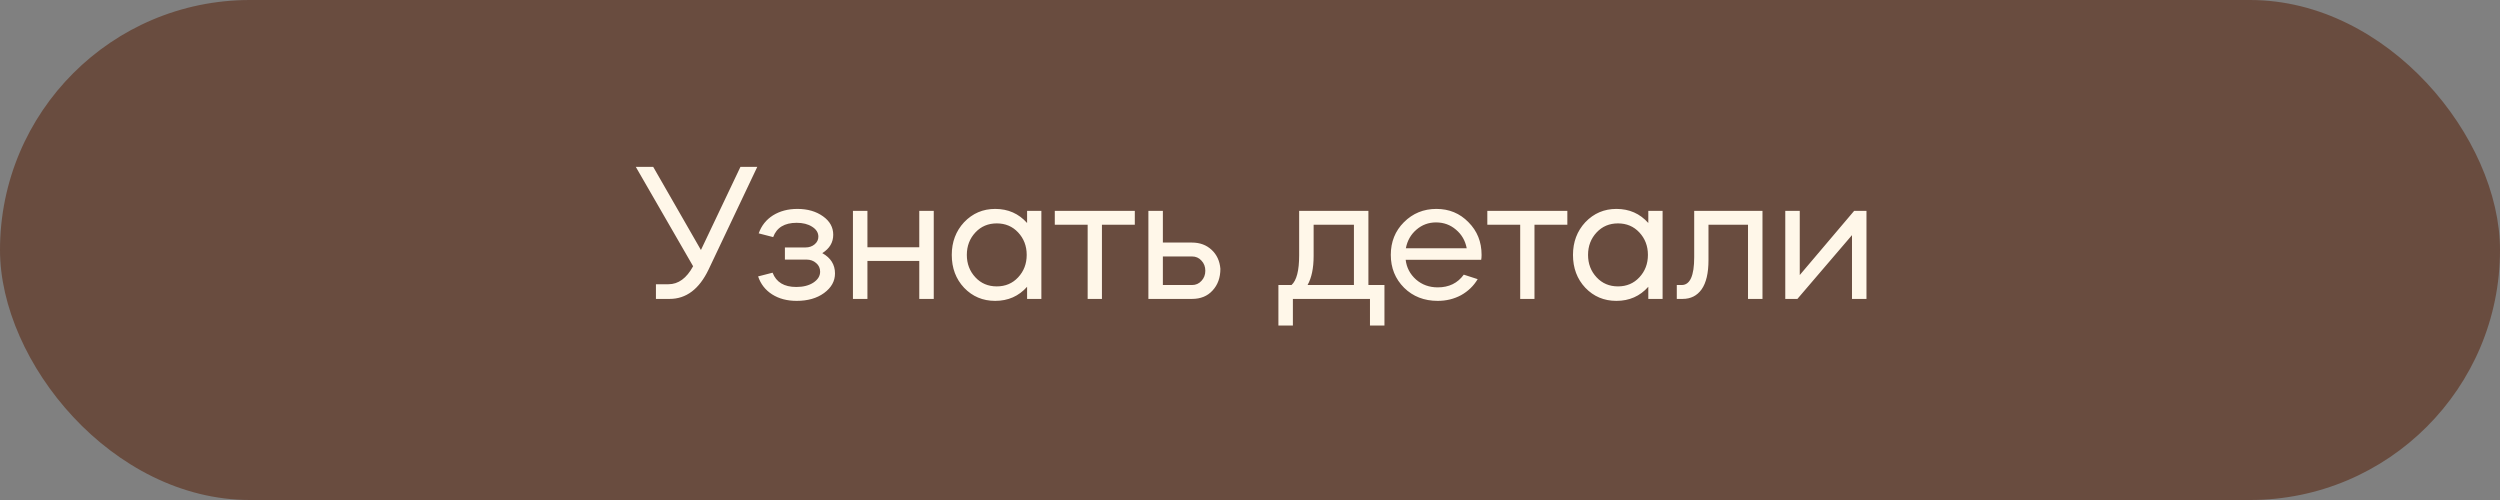
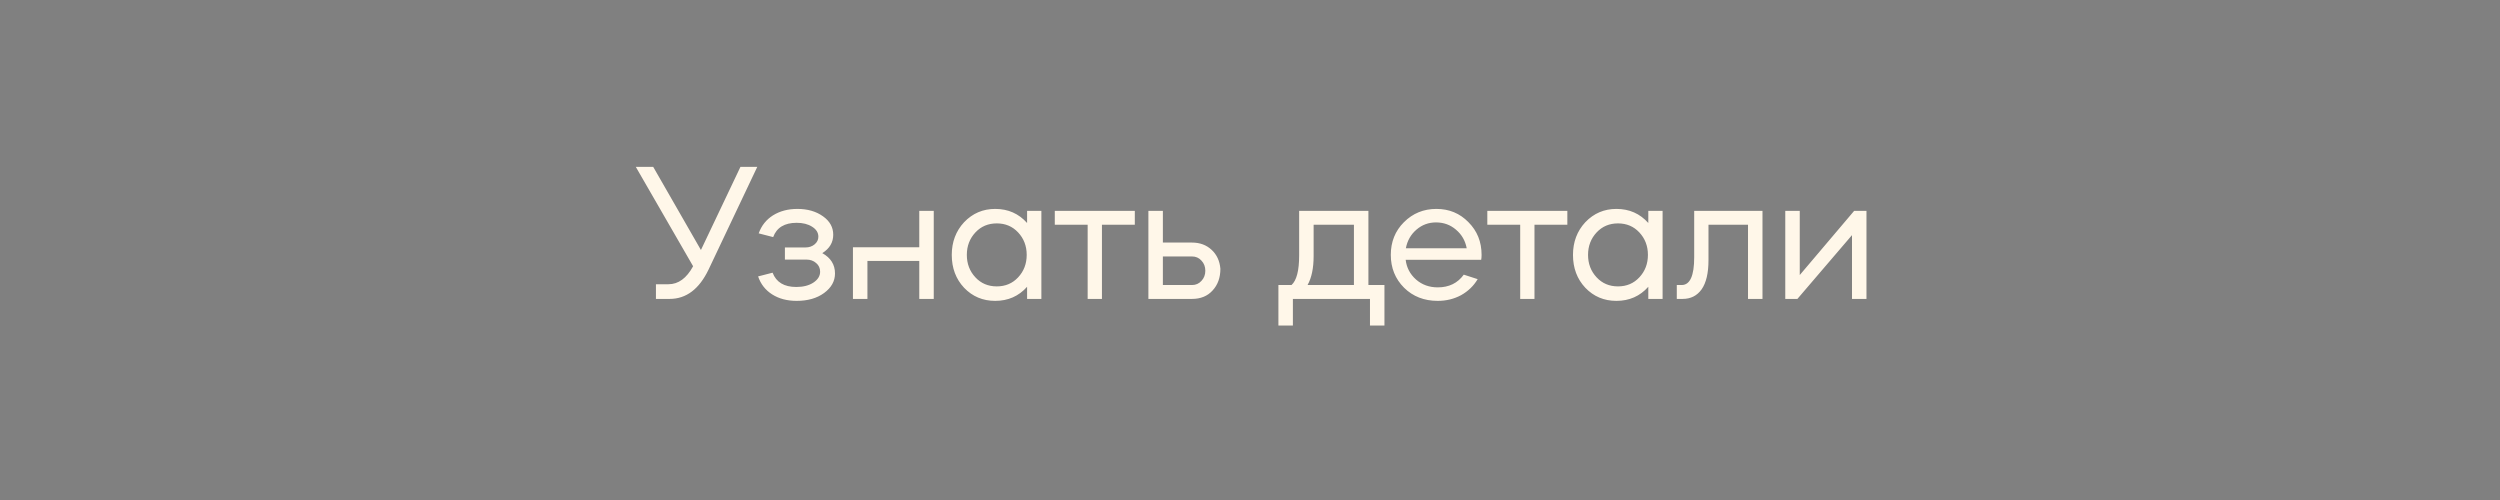
<svg xmlns="http://www.w3.org/2000/svg" width="460" height="92" viewBox="0 0 460 92" fill="none">
  <rect x="0" y="0" width="460" height="92" fill="#808080" stroke="none" />
-   <rect width="460" height="92" rx="46" fill="#694C3F" />
-   <path d="M127.532 48.988L116.984 30.7H120.188L128.972 46L136.244 30.7H139.34L130.376 49.6C128.648 53.2 126.26 55 123.212 55H120.692V52.3H122.996C124.82 52.3 126.332 51.196 127.532 48.988ZM139.491 50.86L142.155 50.176C142.827 51.928 144.279 52.804 146.511 52.804C147.783 52.804 148.827 52.54 149.643 52.012C150.483 51.46 150.903 50.788 150.903 49.996C150.903 49.348 150.663 48.82 150.183 48.412C149.703 47.98 149.103 47.764 148.383 47.764H144.423V45.532H148.203C148.875 45.532 149.439 45.34 149.895 44.956C150.351 44.572 150.579 44.104 150.579 43.552C150.579 42.808 150.195 42.196 149.427 41.716C148.683 41.236 147.735 40.996 146.583 40.996C144.351 40.996 142.911 41.872 142.263 43.624L139.599 42.94C140.103 41.524 140.979 40.42 142.227 39.628C143.499 38.836 144.999 38.44 146.727 38.44C148.599 38.44 150.171 38.896 151.443 39.808C152.691 40.696 153.315 41.824 153.315 43.192C153.315 44.608 152.643 45.736 151.299 46.576C152.859 47.44 153.639 48.688 153.639 50.32C153.639 51.736 152.967 52.936 151.623 53.92C150.303 54.88 148.623 55.36 146.583 55.36C144.831 55.36 143.331 54.964 142.083 54.172C140.835 53.38 139.971 52.276 139.491 50.86ZM159.606 48.016V55H156.942V38.8H159.606V45.496H169.146V38.8H171.81V55H169.146V48.016H159.606ZM183.117 38.44C185.493 38.44 187.449 39.304 188.985 41.032V38.8H191.613V55H188.985V52.768C187.449 54.496 185.493 55.36 183.117 55.36C180.837 55.36 178.929 54.556 177.393 52.948C175.881 51.34 175.125 49.324 175.125 46.9C175.125 44.524 175.881 42.52 177.393 40.888C178.953 39.256 180.861 38.44 183.117 38.44ZM187.329 42.76C186.297 41.656 184.989 41.104 183.405 41.104C181.821 41.104 180.513 41.656 179.481 42.76C178.425 43.888 177.897 45.268 177.897 46.9C177.897 48.532 178.425 49.912 179.481 51.04C180.513 52.144 181.821 52.696 183.405 52.696C184.989 52.696 186.297 52.144 187.329 51.04C188.385 49.912 188.913 48.532 188.913 46.9C188.913 45.268 188.385 43.888 187.329 42.76ZM200.129 55V41.356H194.081V38.8H208.805V41.356H202.757V55H200.129ZM219.332 55H211.304V38.8H213.968V44.632H219.332C220.772 44.632 221.972 45.076 222.932 45.964C223.892 46.852 224.432 48.016 224.552 49.456C224.552 51.088 224.072 52.42 223.112 53.452C222.176 54.484 220.916 55 219.332 55ZM213.968 47.188V52.444H219.332C220.028 52.444 220.604 52.192 221.06 51.688C221.54 51.184 221.78 50.56 221.78 49.816C221.78 49.072 221.54 48.448 221.06 47.944C220.604 47.44 220.028 47.188 219.332 47.188H213.968ZM237.891 59.896H235.227V52.444H237.639C238.575 51.604 239.043 49.792 239.043 47.008V38.8H251.787V52.444H254.739V59.896H252.075V55H237.891V59.896ZM240.591 52.444H249.123V41.356H241.707V47.116C241.707 49.348 241.335 51.124 240.591 52.444ZM272.539 47.8H258.643C258.811 49.24 259.447 50.452 260.551 51.436C261.655 52.396 262.987 52.876 264.547 52.876C266.611 52.876 268.207 52.096 269.335 50.536L271.891 51.364C271.147 52.612 270.127 53.596 268.831 54.316C267.535 55.012 266.107 55.36 264.547 55.36C262.051 55.36 259.987 54.556 258.355 52.948C256.723 51.316 255.907 49.3 255.907 46.9C255.907 44.5 256.711 42.496 258.319 40.888C259.951 39.256 261.943 38.44 264.295 38.44C266.647 38.44 268.615 39.256 270.199 40.888C271.807 42.496 272.611 44.5 272.611 46.9C272.611 47.26 272.587 47.56 272.539 47.8ZM258.679 45.676H269.875C269.611 44.284 268.951 43.144 267.895 42.256C266.863 41.368 265.639 40.924 264.223 40.924C262.855 40.924 261.655 41.368 260.623 42.256C259.591 43.144 258.943 44.284 258.679 45.676ZM279.716 55V41.356H273.668V38.8H288.392V41.356H282.344V55H279.716ZM297.421 38.44C299.797 38.44 301.753 39.304 303.289 41.032V38.8H305.917V55H303.289V52.768C301.753 54.496 299.797 55.36 297.421 55.36C295.141 55.36 293.233 54.556 291.697 52.948C290.185 51.34 289.429 49.324 289.429 46.9C289.429 44.524 290.185 42.52 291.697 40.888C293.257 39.256 295.165 38.44 297.421 38.44ZM301.633 42.76C300.601 41.656 299.293 41.104 297.709 41.104C296.125 41.104 294.817 41.656 293.785 42.76C292.729 43.888 292.201 45.268 292.201 46.9C292.201 48.532 292.729 49.912 293.785 51.04C294.817 52.144 296.125 52.696 297.709 52.696C299.293 52.696 300.601 52.144 301.633 51.04C302.689 49.912 303.217 48.532 303.217 46.9C303.217 45.268 302.689 43.888 301.633 42.76ZM309.609 55H308.529V52.444H309.429C310.965 52.444 311.733 50.74 311.733 47.332V38.8H324.297V55H321.633V41.356H314.361V47.872C314.361 50.248 313.941 52.036 313.101 53.236C312.261 54.412 311.097 55 309.609 55ZM340.767 43.264L330.723 55H328.491V38.8H331.155V50.608L341.163 38.8H343.431V55H340.767V43.264Z" fill="#FFF7E9" />
+   <path d="M127.532 48.988L116.984 30.7H120.188L128.972 46L136.244 30.7H139.34L130.376 49.6C128.648 53.2 126.26 55 123.212 55H120.692V52.3H122.996C124.82 52.3 126.332 51.196 127.532 48.988ZM139.491 50.86L142.155 50.176C142.827 51.928 144.279 52.804 146.511 52.804C147.783 52.804 148.827 52.54 149.643 52.012C150.483 51.46 150.903 50.788 150.903 49.996C150.903 49.348 150.663 48.82 150.183 48.412C149.703 47.98 149.103 47.764 148.383 47.764H144.423V45.532H148.203C148.875 45.532 149.439 45.34 149.895 44.956C150.351 44.572 150.579 44.104 150.579 43.552C150.579 42.808 150.195 42.196 149.427 41.716C148.683 41.236 147.735 40.996 146.583 40.996C144.351 40.996 142.911 41.872 142.263 43.624L139.599 42.94C140.103 41.524 140.979 40.42 142.227 39.628C143.499 38.836 144.999 38.44 146.727 38.44C148.599 38.44 150.171 38.896 151.443 39.808C152.691 40.696 153.315 41.824 153.315 43.192C153.315 44.608 152.643 45.736 151.299 46.576C152.859 47.44 153.639 48.688 153.639 50.32C153.639 51.736 152.967 52.936 151.623 53.92C150.303 54.88 148.623 55.36 146.583 55.36C144.831 55.36 143.331 54.964 142.083 54.172C140.835 53.38 139.971 52.276 139.491 50.86ZM159.606 48.016V55H156.942V38.8V45.496H169.146V38.8H171.81V55H169.146V48.016H159.606ZM183.117 38.44C185.493 38.44 187.449 39.304 188.985 41.032V38.8H191.613V55H188.985V52.768C187.449 54.496 185.493 55.36 183.117 55.36C180.837 55.36 178.929 54.556 177.393 52.948C175.881 51.34 175.125 49.324 175.125 46.9C175.125 44.524 175.881 42.52 177.393 40.888C178.953 39.256 180.861 38.44 183.117 38.44ZM187.329 42.76C186.297 41.656 184.989 41.104 183.405 41.104C181.821 41.104 180.513 41.656 179.481 42.76C178.425 43.888 177.897 45.268 177.897 46.9C177.897 48.532 178.425 49.912 179.481 51.04C180.513 52.144 181.821 52.696 183.405 52.696C184.989 52.696 186.297 52.144 187.329 51.04C188.385 49.912 188.913 48.532 188.913 46.9C188.913 45.268 188.385 43.888 187.329 42.76ZM200.129 55V41.356H194.081V38.8H208.805V41.356H202.757V55H200.129ZM219.332 55H211.304V38.8H213.968V44.632H219.332C220.772 44.632 221.972 45.076 222.932 45.964C223.892 46.852 224.432 48.016 224.552 49.456C224.552 51.088 224.072 52.42 223.112 53.452C222.176 54.484 220.916 55 219.332 55ZM213.968 47.188V52.444H219.332C220.028 52.444 220.604 52.192 221.06 51.688C221.54 51.184 221.78 50.56 221.78 49.816C221.78 49.072 221.54 48.448 221.06 47.944C220.604 47.44 220.028 47.188 219.332 47.188H213.968ZM237.891 59.896H235.227V52.444H237.639C238.575 51.604 239.043 49.792 239.043 47.008V38.8H251.787V52.444H254.739V59.896H252.075V55H237.891V59.896ZM240.591 52.444H249.123V41.356H241.707V47.116C241.707 49.348 241.335 51.124 240.591 52.444ZM272.539 47.8H258.643C258.811 49.24 259.447 50.452 260.551 51.436C261.655 52.396 262.987 52.876 264.547 52.876C266.611 52.876 268.207 52.096 269.335 50.536L271.891 51.364C271.147 52.612 270.127 53.596 268.831 54.316C267.535 55.012 266.107 55.36 264.547 55.36C262.051 55.36 259.987 54.556 258.355 52.948C256.723 51.316 255.907 49.3 255.907 46.9C255.907 44.5 256.711 42.496 258.319 40.888C259.951 39.256 261.943 38.44 264.295 38.44C266.647 38.44 268.615 39.256 270.199 40.888C271.807 42.496 272.611 44.5 272.611 46.9C272.611 47.26 272.587 47.56 272.539 47.8ZM258.679 45.676H269.875C269.611 44.284 268.951 43.144 267.895 42.256C266.863 41.368 265.639 40.924 264.223 40.924C262.855 40.924 261.655 41.368 260.623 42.256C259.591 43.144 258.943 44.284 258.679 45.676ZM279.716 55V41.356H273.668V38.8H288.392V41.356H282.344V55H279.716ZM297.421 38.44C299.797 38.44 301.753 39.304 303.289 41.032V38.8H305.917V55H303.289V52.768C301.753 54.496 299.797 55.36 297.421 55.36C295.141 55.36 293.233 54.556 291.697 52.948C290.185 51.34 289.429 49.324 289.429 46.9C289.429 44.524 290.185 42.52 291.697 40.888C293.257 39.256 295.165 38.44 297.421 38.44ZM301.633 42.76C300.601 41.656 299.293 41.104 297.709 41.104C296.125 41.104 294.817 41.656 293.785 42.76C292.729 43.888 292.201 45.268 292.201 46.9C292.201 48.532 292.729 49.912 293.785 51.04C294.817 52.144 296.125 52.696 297.709 52.696C299.293 52.696 300.601 52.144 301.633 51.04C302.689 49.912 303.217 48.532 303.217 46.9C303.217 45.268 302.689 43.888 301.633 42.76ZM309.609 55H308.529V52.444H309.429C310.965 52.444 311.733 50.74 311.733 47.332V38.8H324.297V55H321.633V41.356H314.361V47.872C314.361 50.248 313.941 52.036 313.101 53.236C312.261 54.412 311.097 55 309.609 55ZM340.767 43.264L330.723 55H328.491V38.8H331.155V50.608L341.163 38.8H343.431V55H340.767V43.264Z" fill="#FFF7E9" />
</svg>